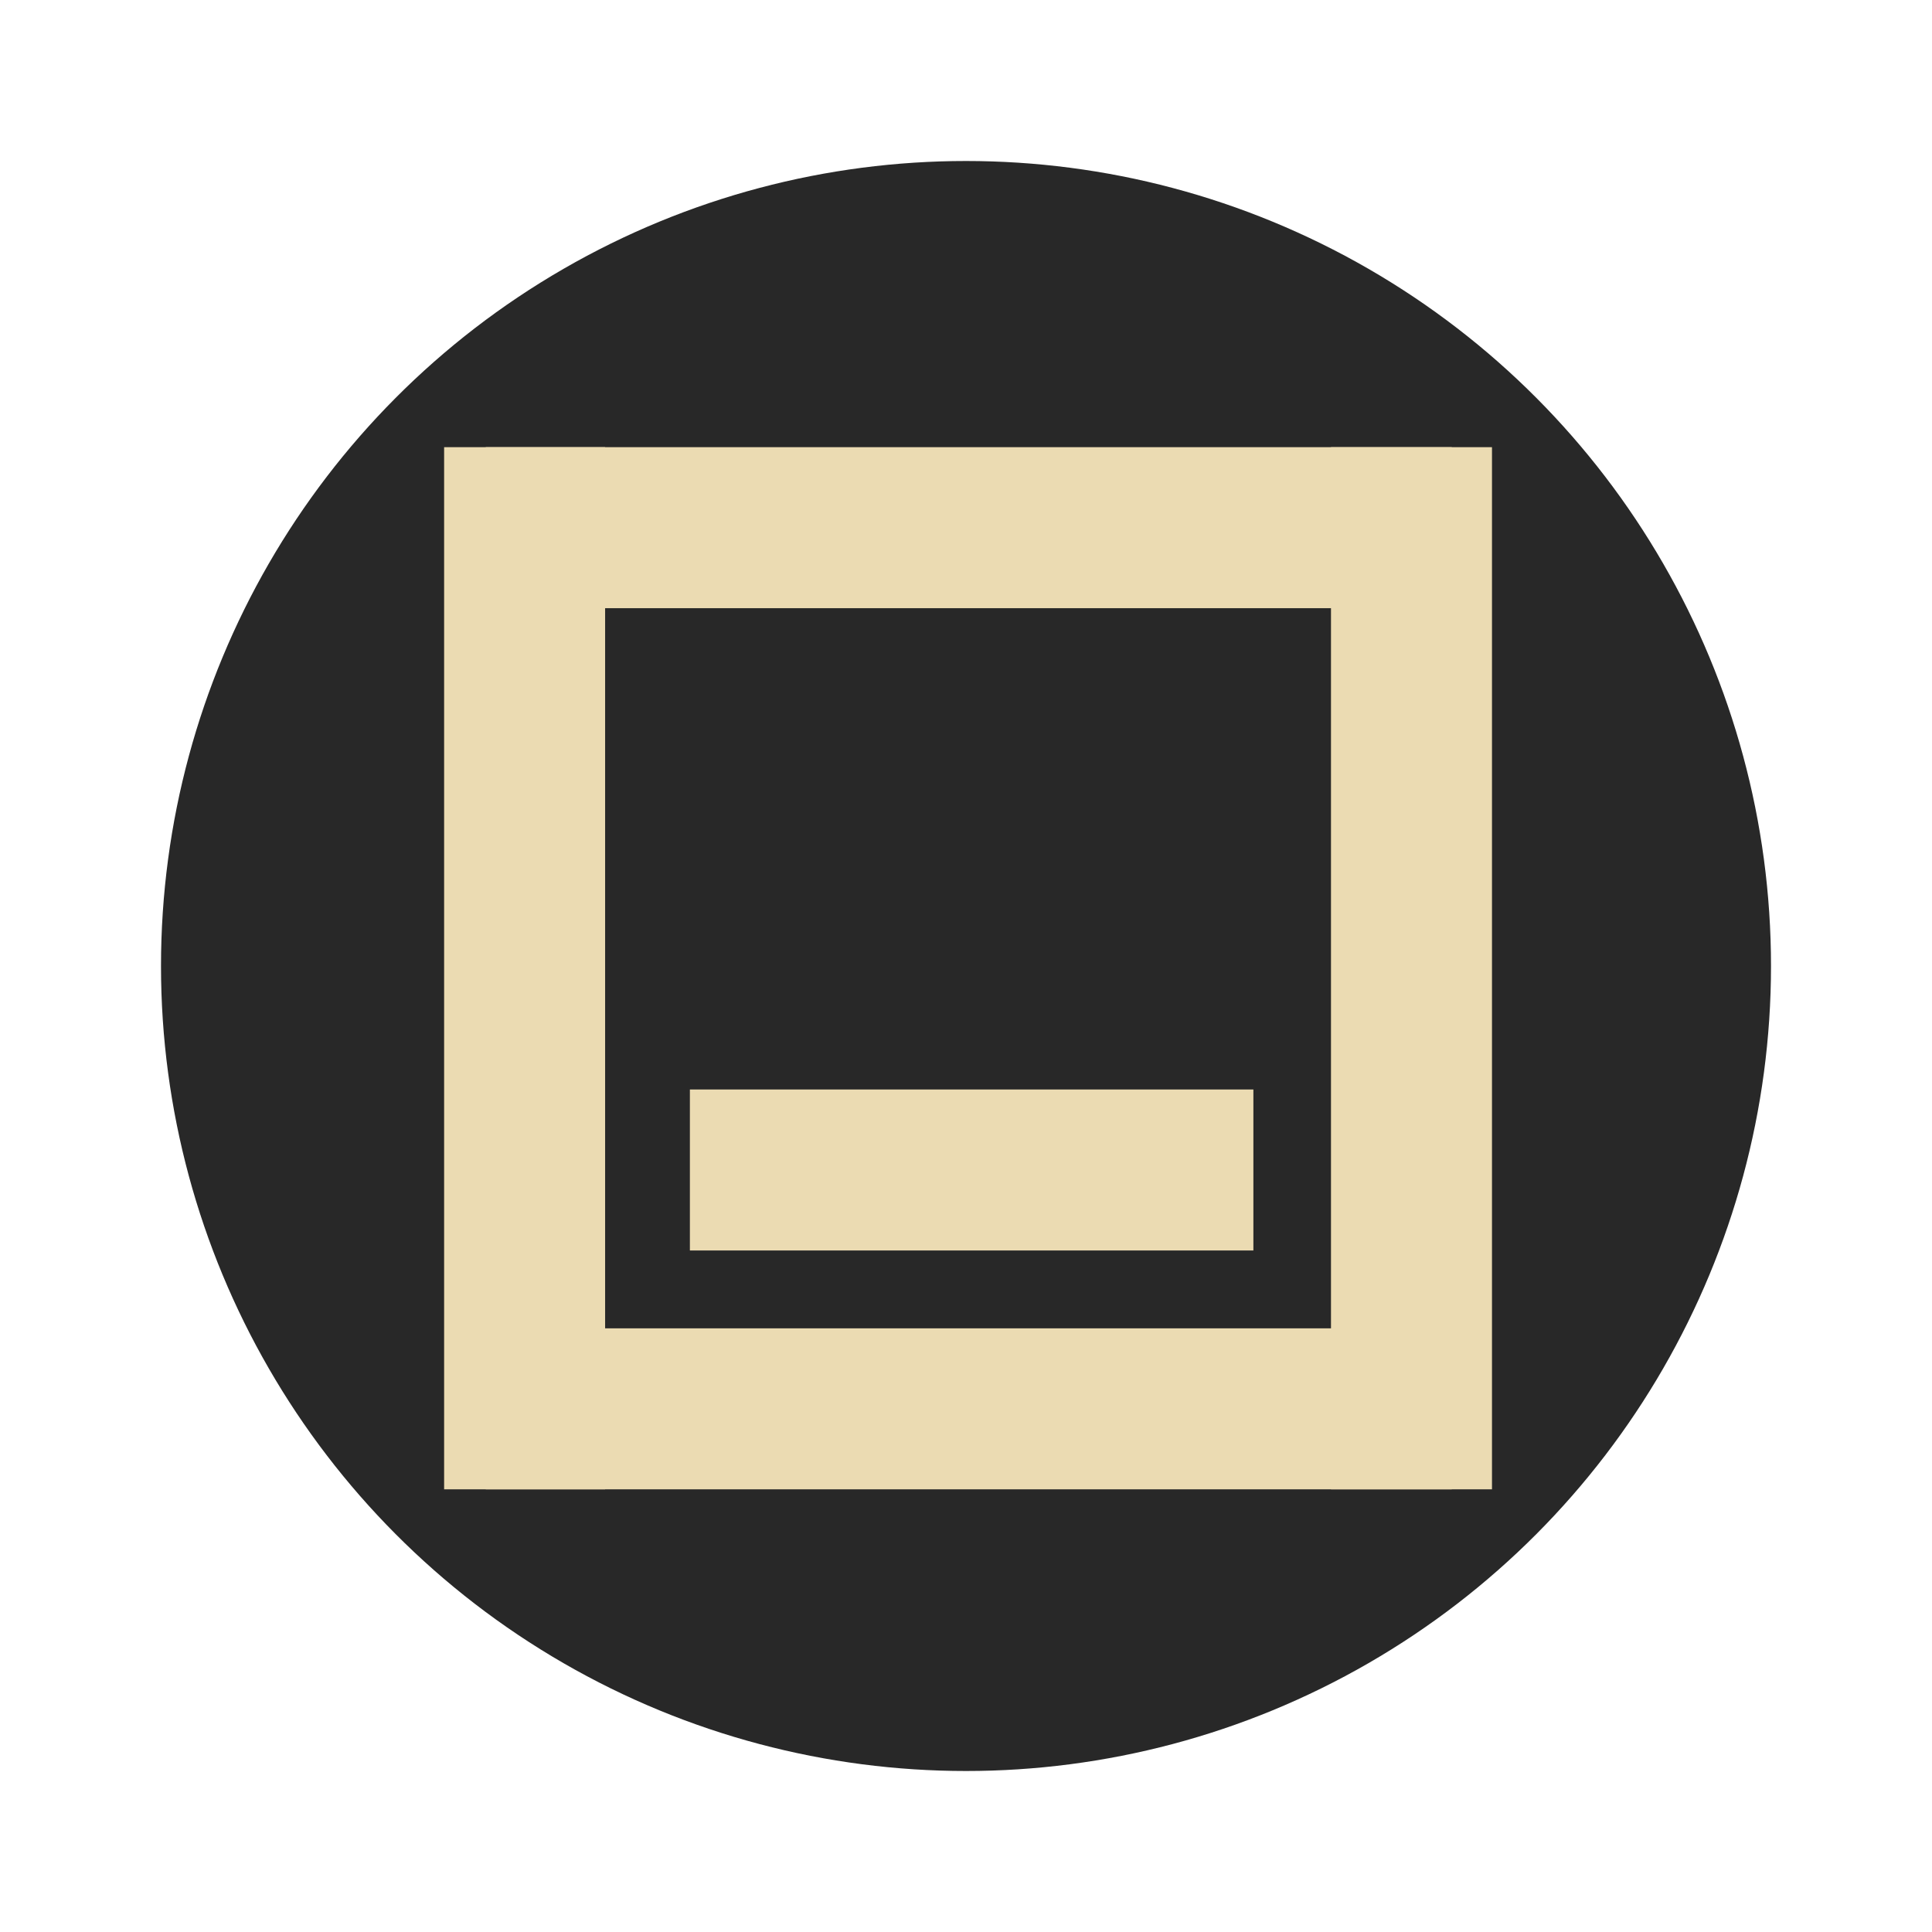
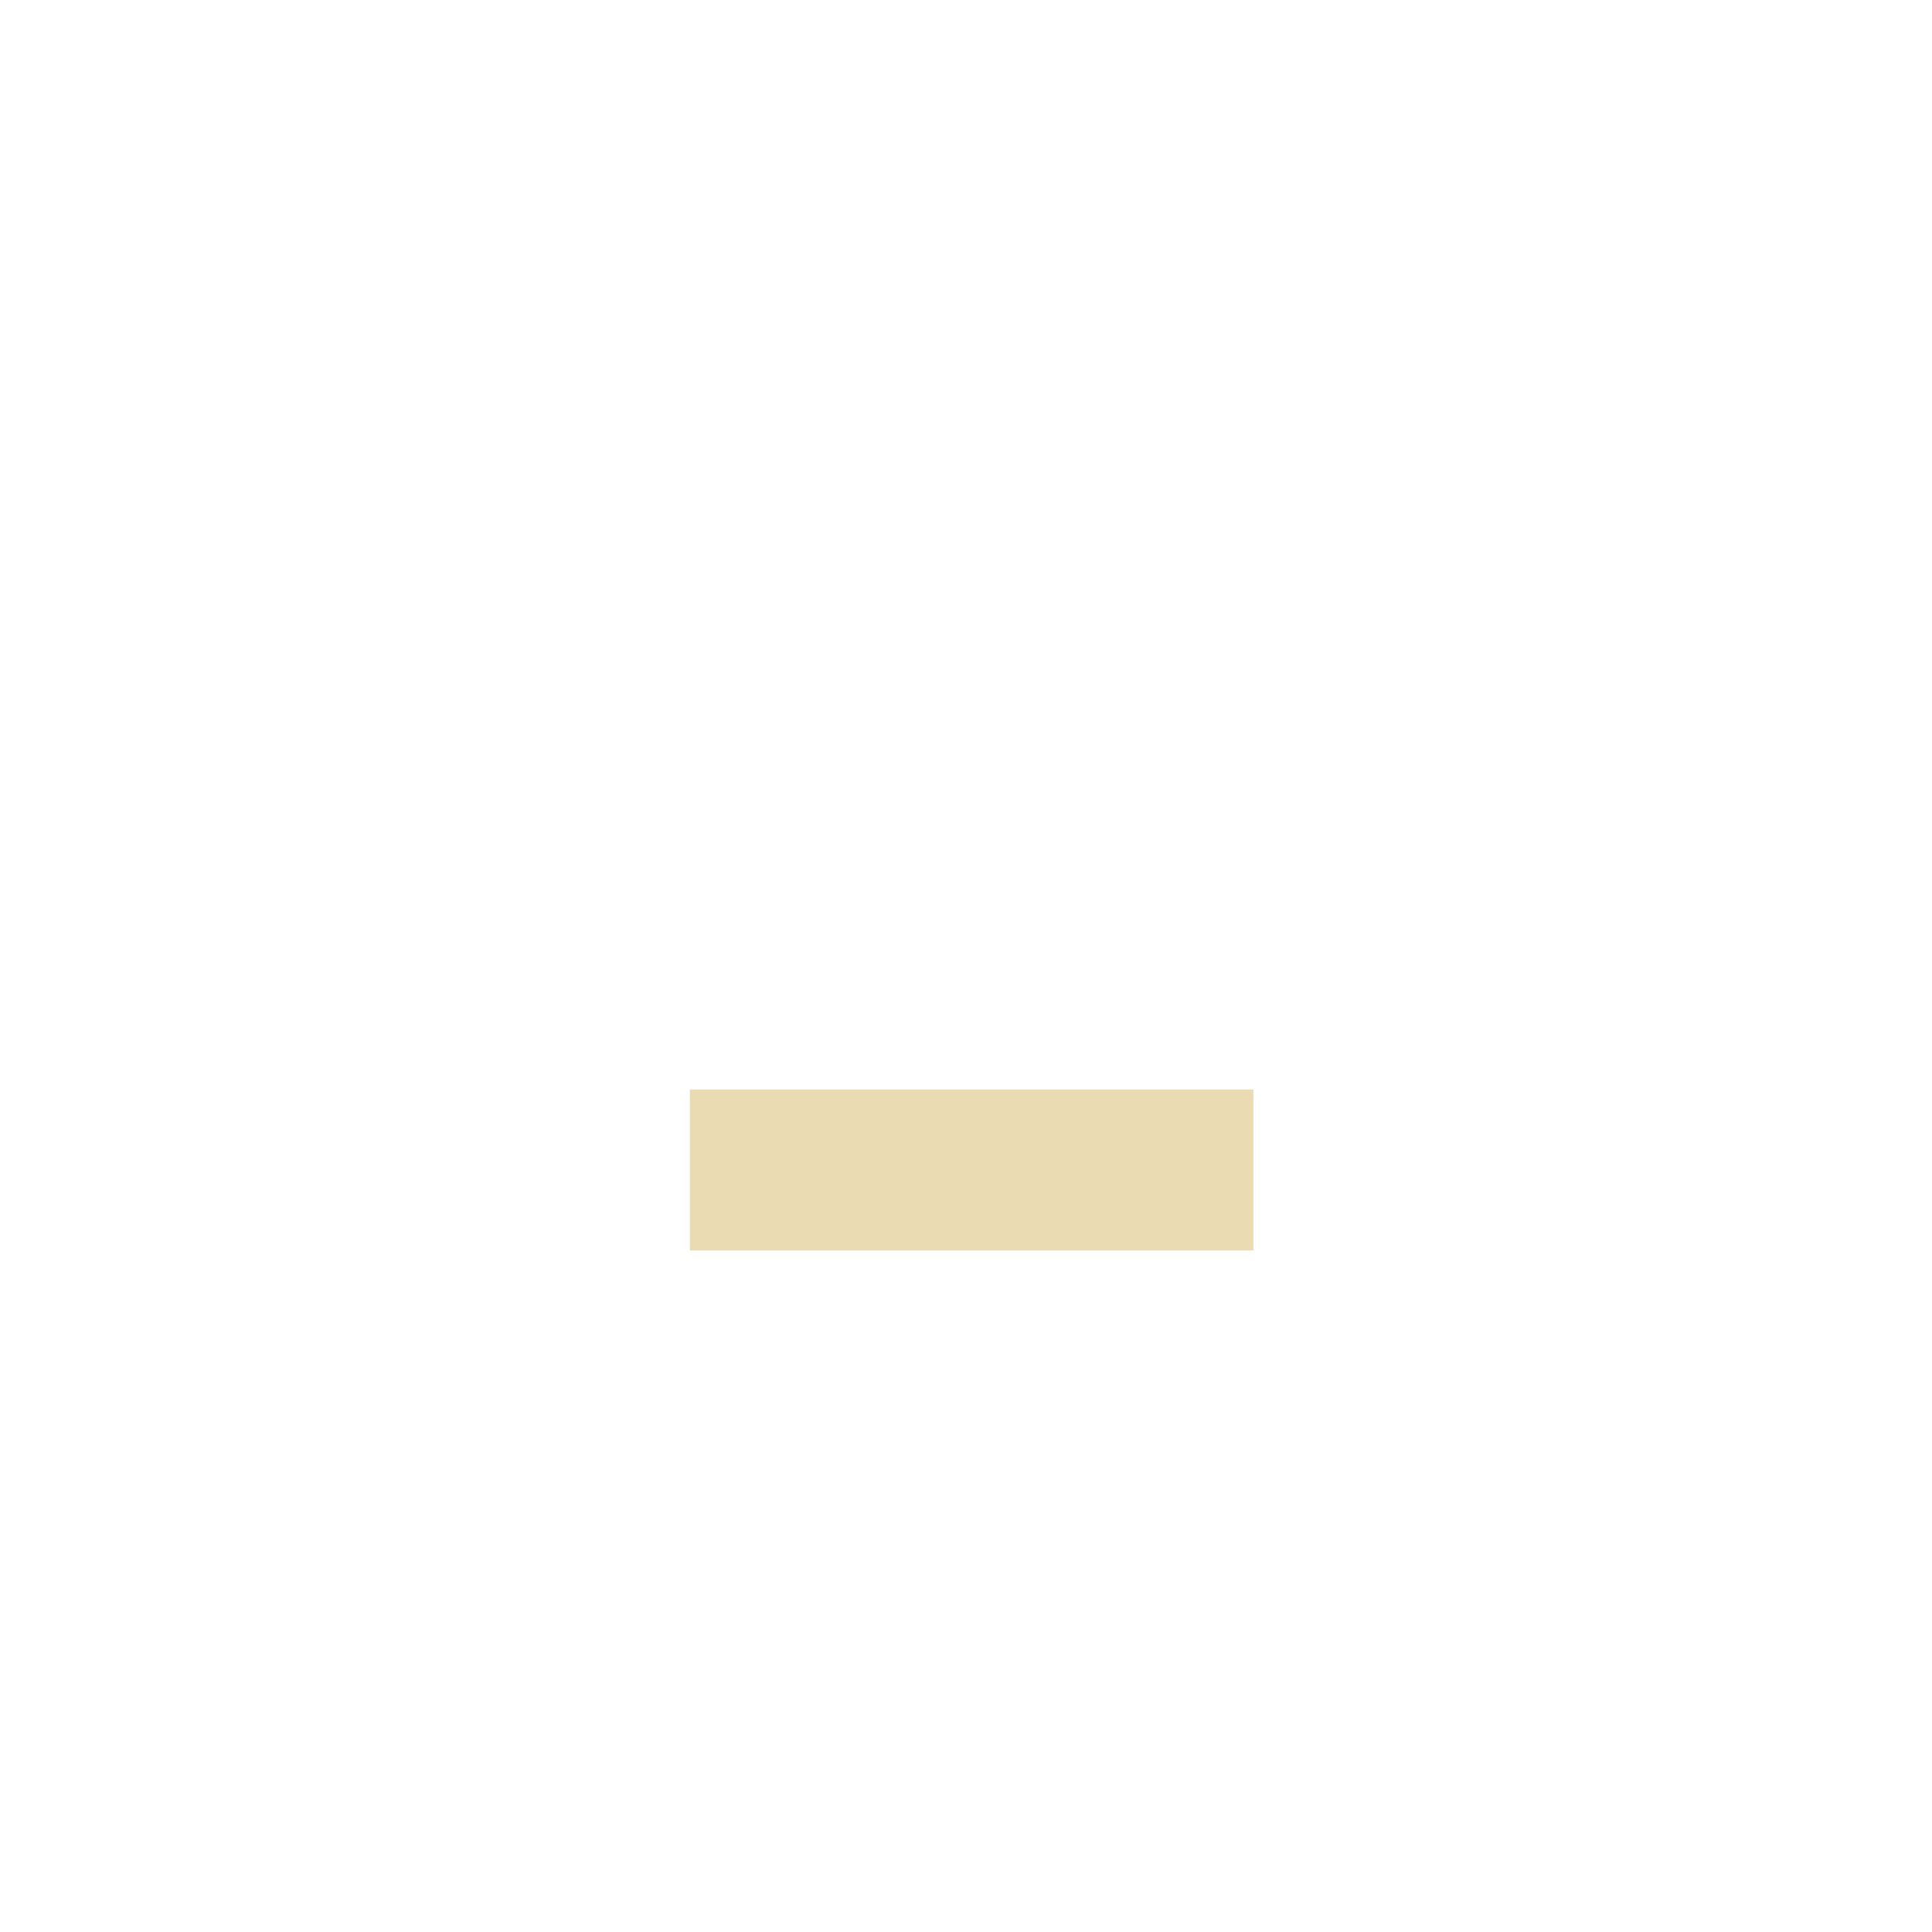
<svg xmlns="http://www.w3.org/2000/svg" id="svg780" width="24" height="24" version="1">
  <g id="g778">
-     <circle id="circle770" cx="12" cy="12" r="10" fill="#282828" />
    <g fill="#ebdbb2">
-       <path id="path4" d="m18.534 5.555v12.946h-2v-12.946z" stroke-width="1.138" />
-       <path id="path4-3" d="m6.034 5.555h12v2h-12z" stroke-width="1.095" />
      <path id="path4-3-6" d="m8.57 13.534h7v2h-7z" stroke-width=".837" />
-       <path id="path6" d="m7.517 5.555v12.946h-2v-12.946z" stroke-width="1.138" />
-       <path id="path8" d="m6.034 16.501h12v2h-12z" stroke-width="1.095" />
    </g>
  </g>
</svg>